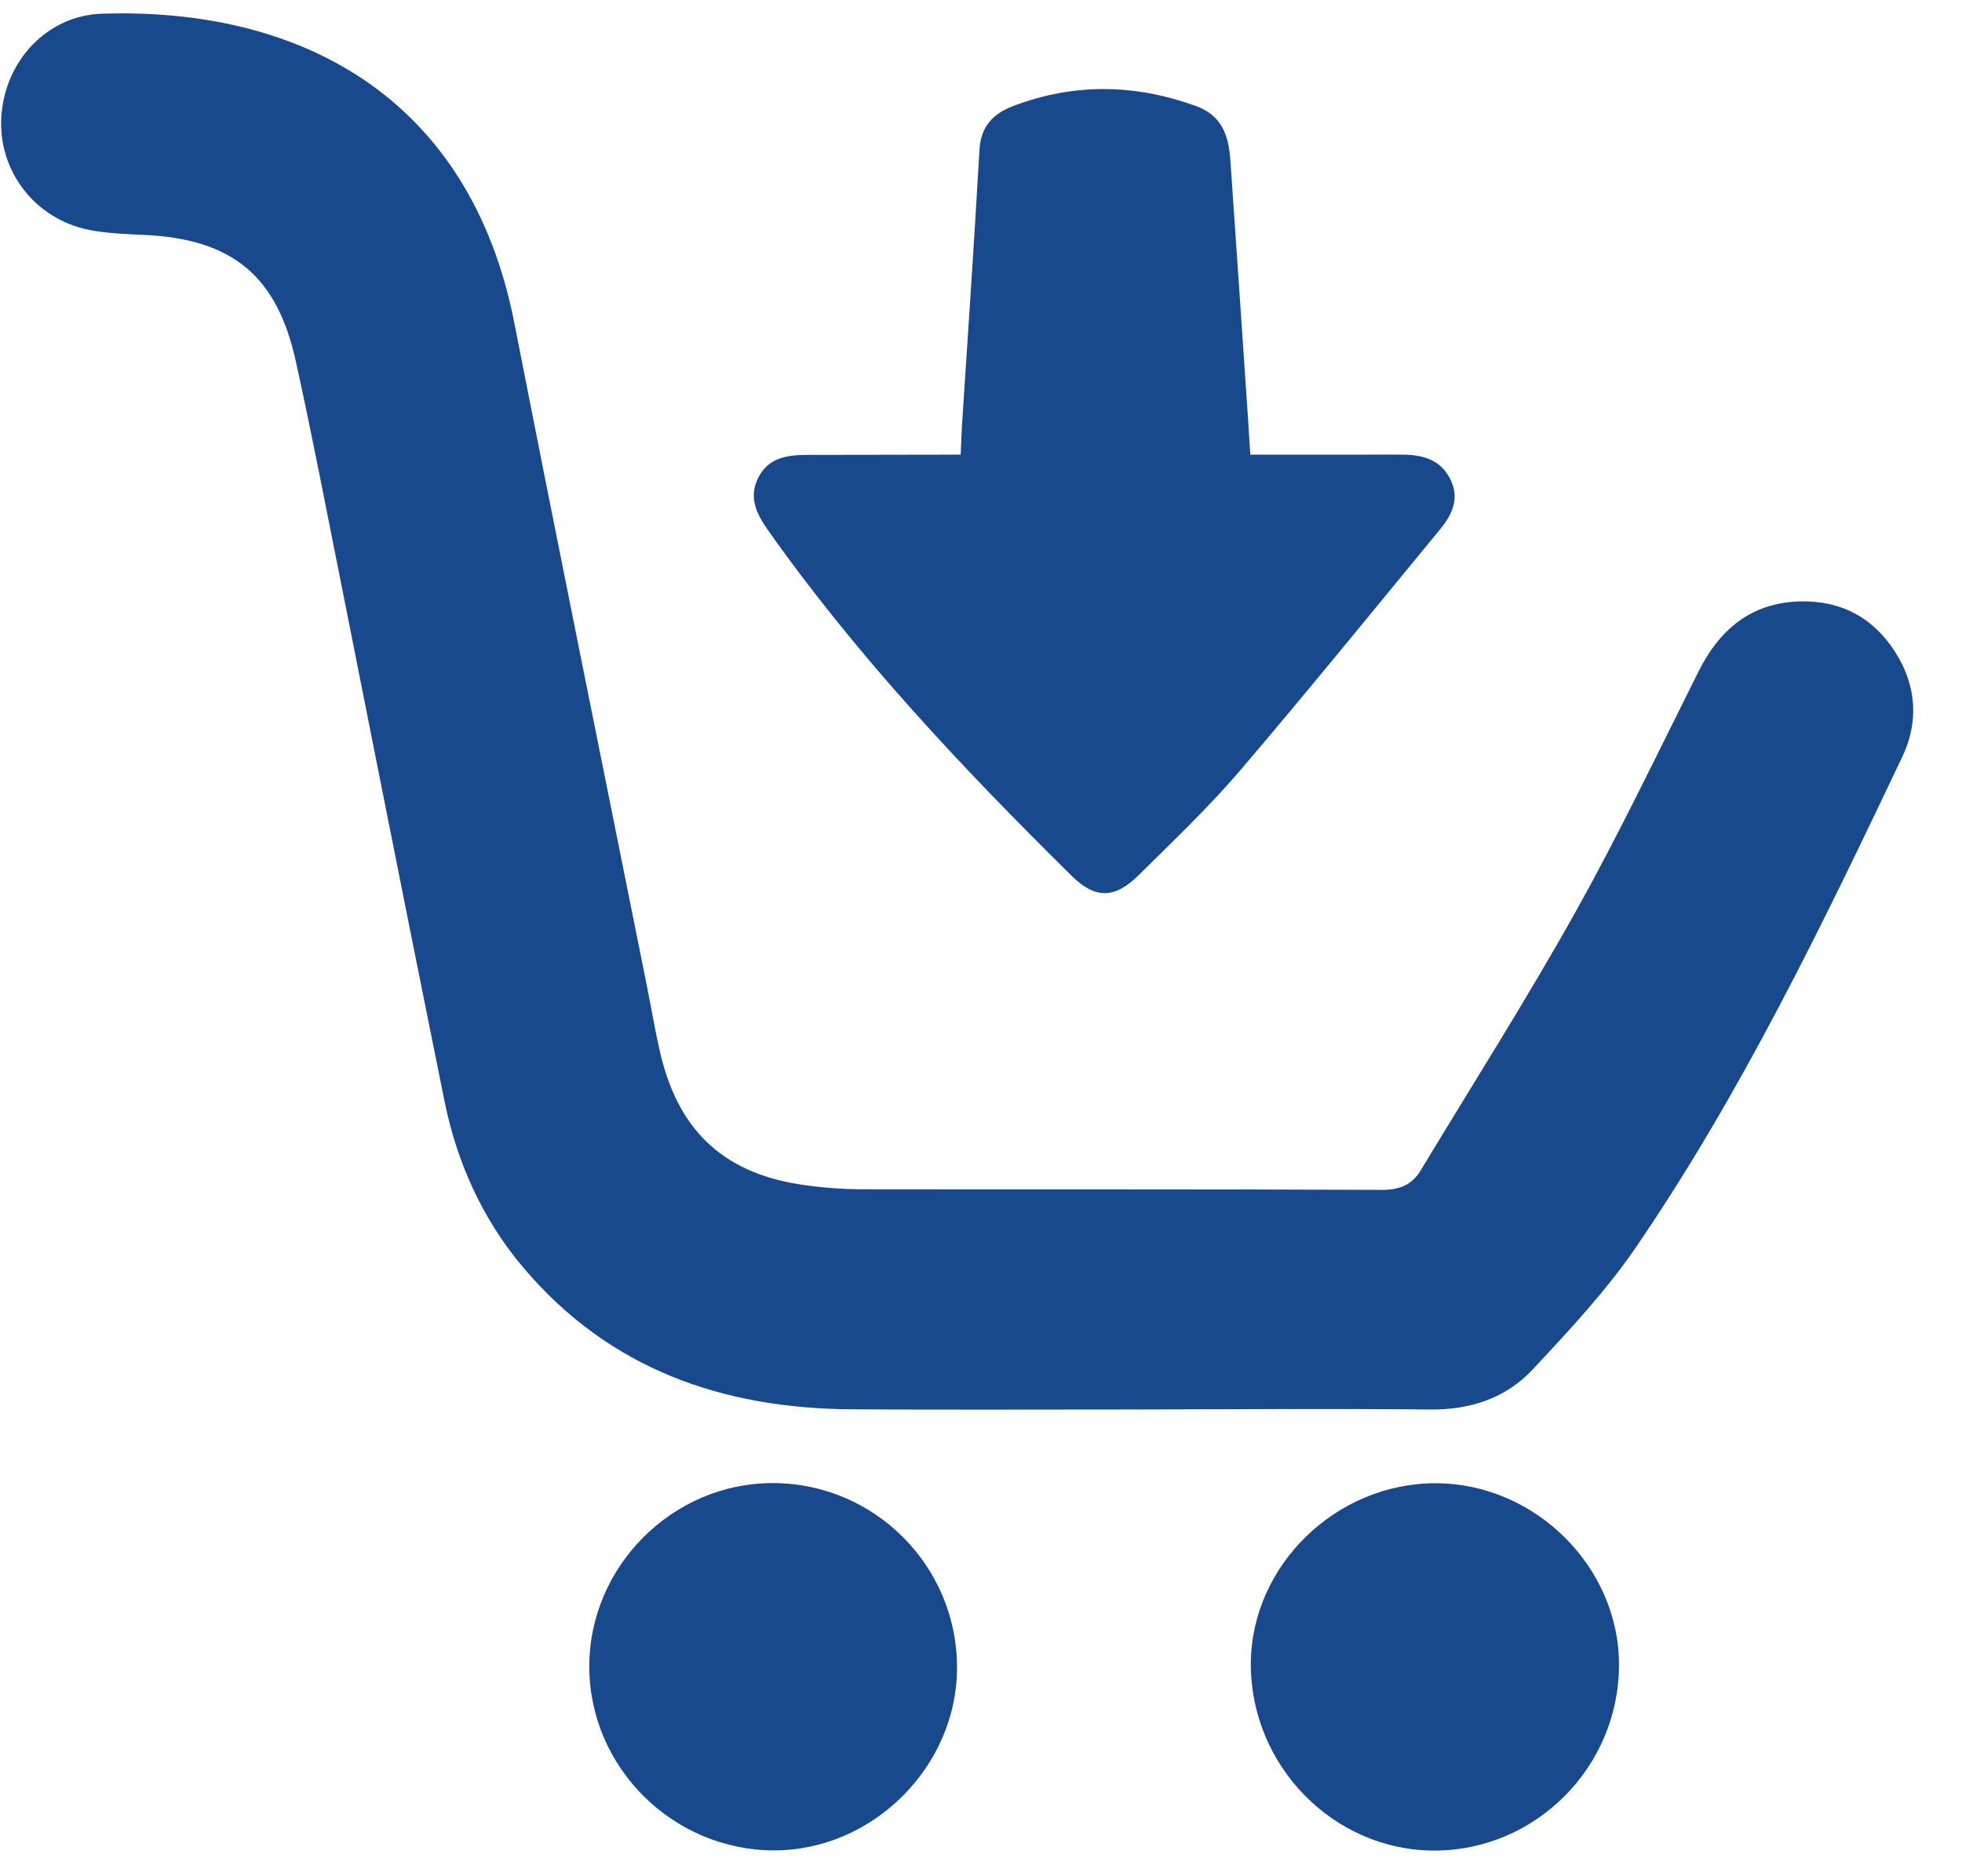
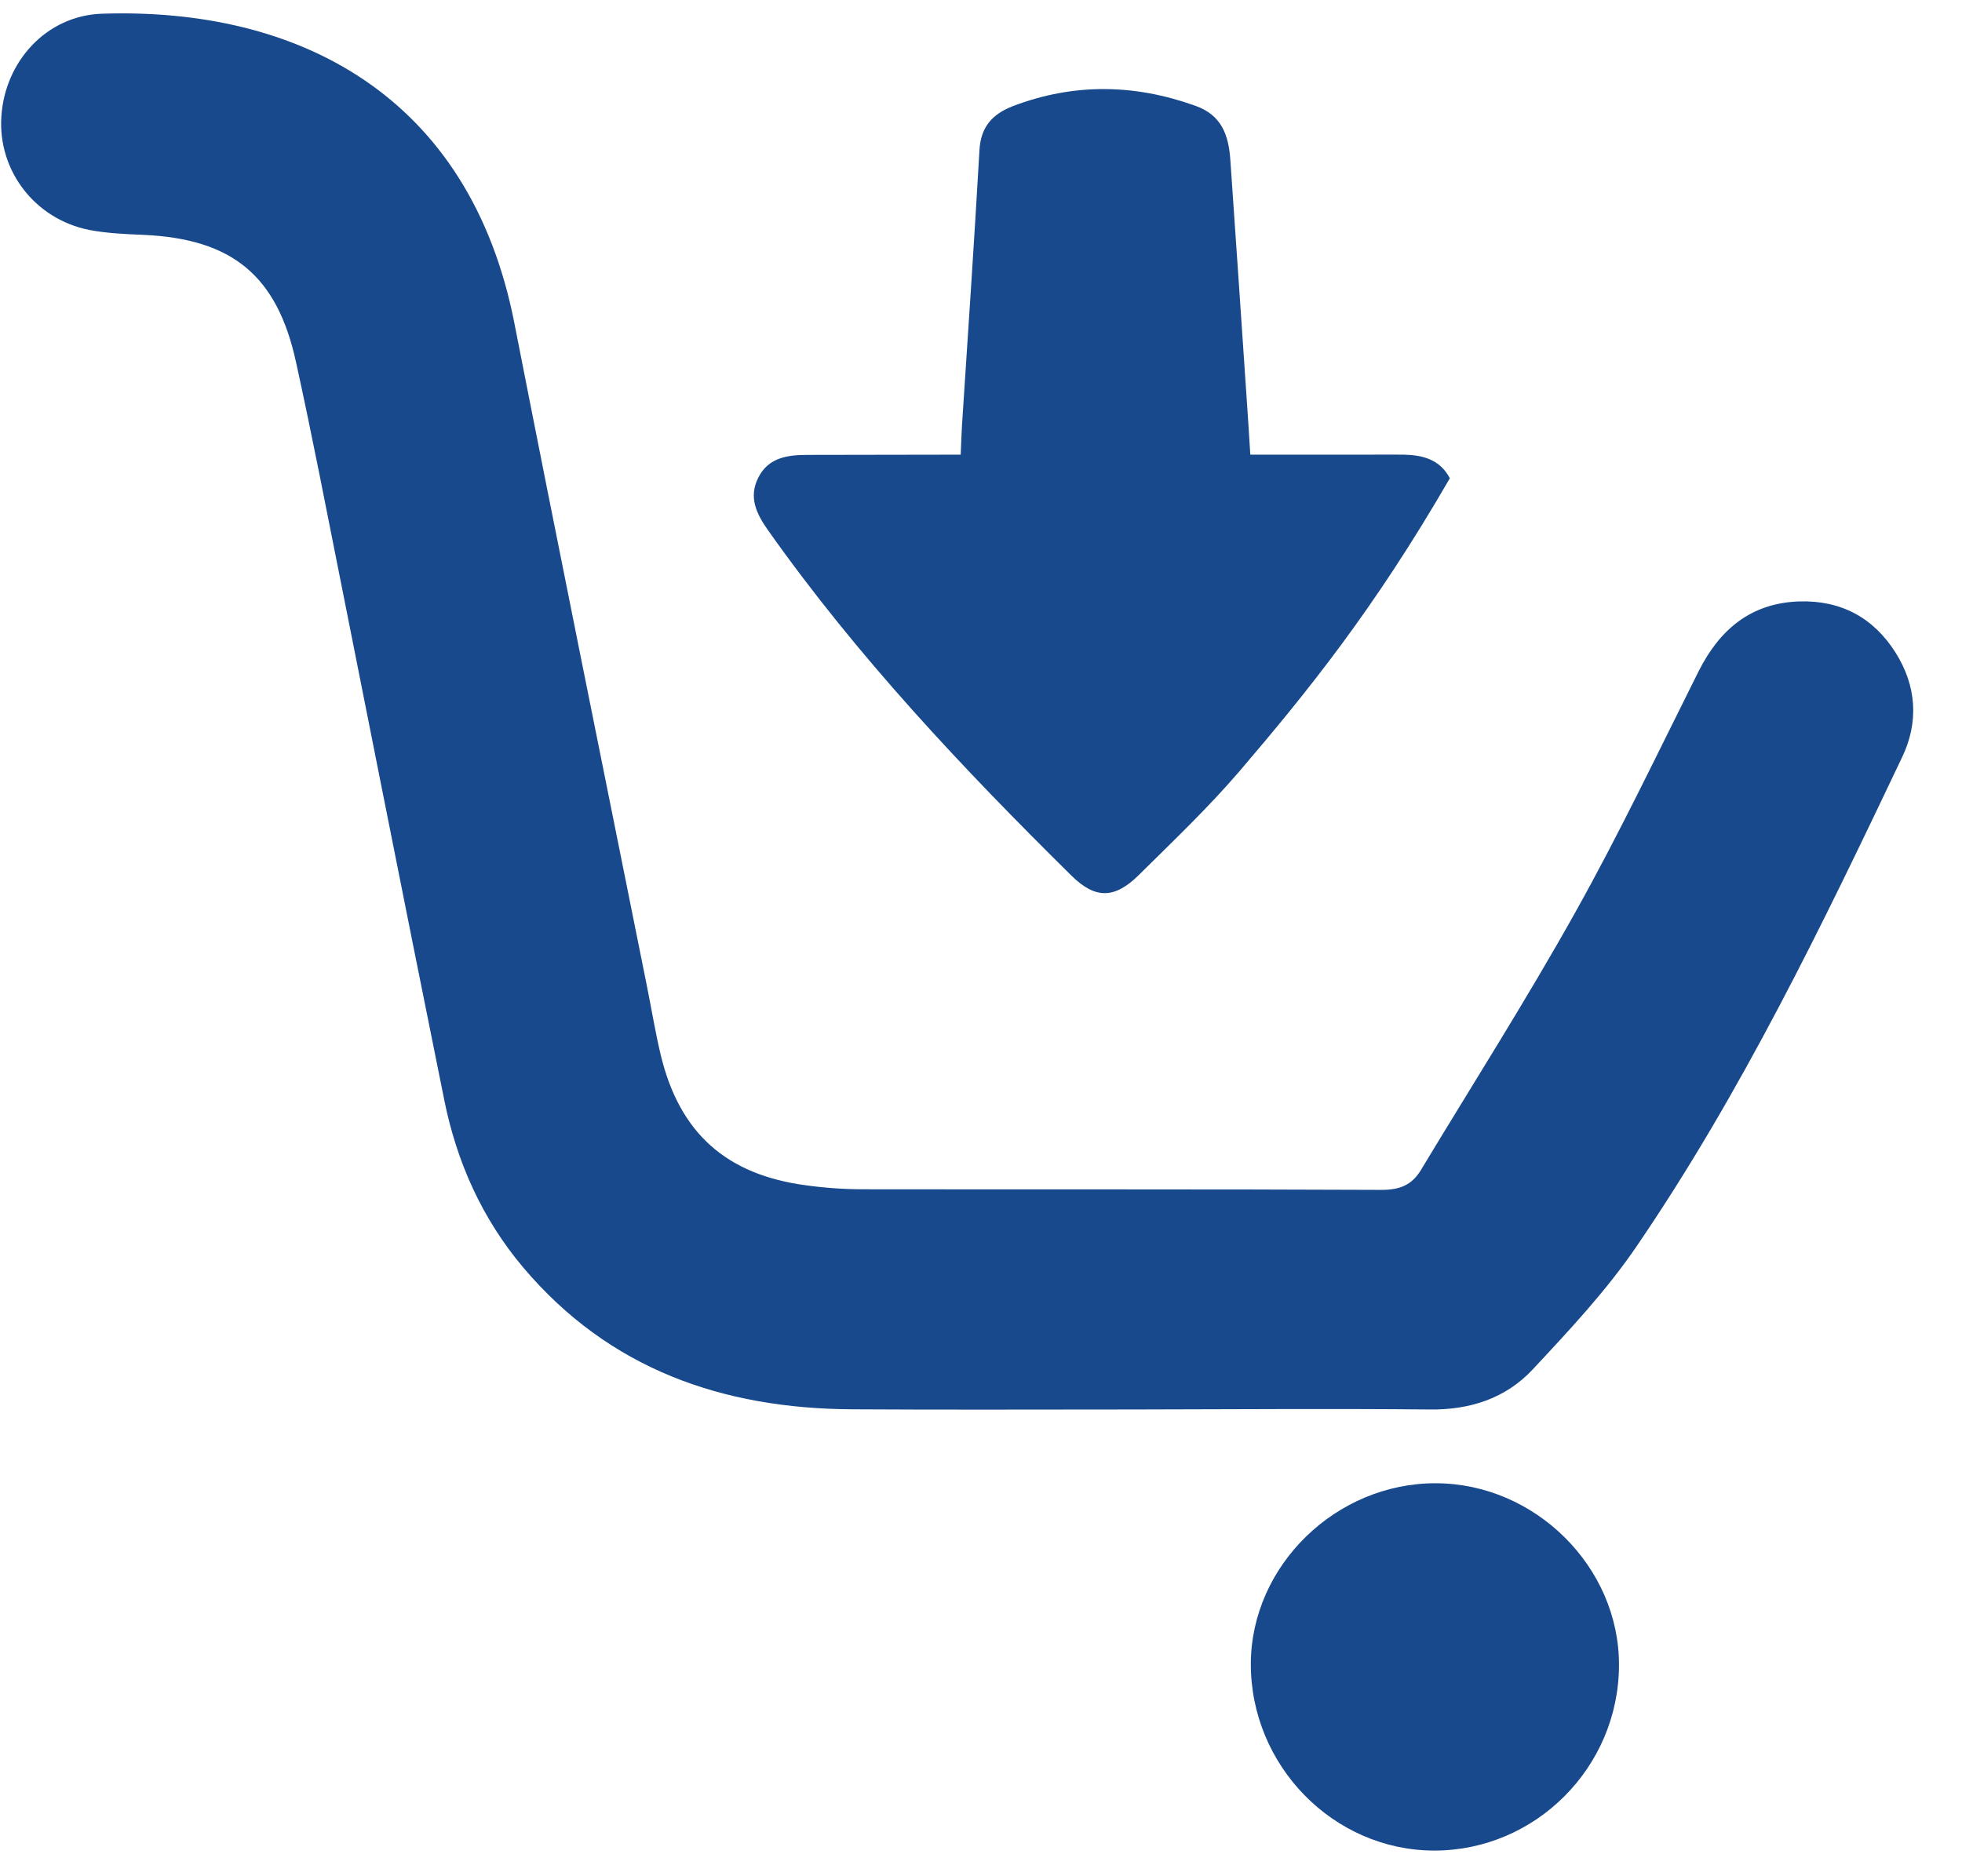
<svg xmlns="http://www.w3.org/2000/svg" width="23" height="22" viewBox="0 0 23 22" fill="none">
  <g clip-path="url(#clip0_13_2698)">
    <path d="M13.286 16.527C12.187 16.527 11.086 16.532 9.988 16.525C8.469 16.516 7.141 16.055 6.132 14.86C5.651 14.289 5.355 13.626 5.209 12.903C4.714 10.456 4.231 8.005 3.744 5.558C3.656 5.12 3.566 4.682 3.47 4.246C3.25 3.235 2.726 2.801 1.684 2.754C1.47 2.745 1.254 2.736 1.045 2.696C0.407 2.568 -0.026 1.999 0.016 1.366C0.057 0.721 0.544 0.184 1.192 0.161C3.499 0.083 5.51 1.121 6.031 3.795C6.537 6.378 7.062 8.958 7.579 11.539C7.635 11.816 7.68 12.094 7.745 12.368C7.966 13.287 8.514 13.777 9.46 13.9C9.68 13.93 9.905 13.945 10.127 13.945C12.151 13.948 14.173 13.943 16.198 13.952C16.407 13.952 16.55 13.896 16.656 13.721C17.263 12.714 17.894 11.723 18.467 10.697C18.984 9.773 19.44 8.814 19.914 7.868C20.161 7.378 20.529 7.07 21.093 7.052C21.581 7.037 21.963 7.243 22.221 7.652C22.468 8.043 22.495 8.468 22.298 8.879C21.363 10.845 20.417 12.809 19.186 14.613C18.833 15.132 18.397 15.597 17.968 16.057C17.651 16.397 17.231 16.534 16.755 16.527C15.6 16.516 14.443 16.525 13.286 16.527C13.286 16.525 13.286 16.525 13.286 16.527Z" fill="#18498C" />
-     <path d="M11.262 5.331C11.268 5.197 11.271 5.093 11.277 4.99C11.347 3.914 11.421 2.837 11.482 1.759C11.498 1.485 11.635 1.337 11.875 1.244C12.587 0.973 13.297 0.984 14.012 1.24C14.324 1.35 14.403 1.588 14.423 1.876C14.488 2.817 14.553 3.756 14.616 4.698C14.63 4.9 14.643 5.1 14.657 5.331C15.137 5.331 15.594 5.331 16.047 5.331C16.184 5.331 16.319 5.329 16.456 5.331C16.681 5.336 16.881 5.388 16.996 5.608C17.115 5.835 17.029 6.026 16.888 6.199C16.104 7.151 15.326 8.111 14.526 9.048C14.16 9.474 13.749 9.865 13.349 10.261C13.068 10.539 12.841 10.544 12.563 10.27C11.282 9.005 10.049 7.697 9.006 6.221C8.869 6.028 8.772 5.832 8.889 5.601C9.006 5.367 9.228 5.334 9.462 5.334C10.053 5.334 10.644 5.331 11.262 5.331Z" fill="#18498C" />
-     <path d="M9.053 17.39C10.251 17.387 11.224 18.363 11.219 19.562C11.215 20.717 10.23 21.697 9.073 21.697C7.892 21.695 6.916 20.731 6.908 19.553C6.901 18.376 7.876 17.392 9.053 17.39Z" fill="#18498C" />
+     <path d="M11.262 5.331C11.268 5.197 11.271 5.093 11.277 4.99C11.347 3.914 11.421 2.837 11.482 1.759C11.498 1.485 11.635 1.337 11.875 1.244C12.587 0.973 13.297 0.984 14.012 1.24C14.324 1.35 14.403 1.588 14.423 1.876C14.488 2.817 14.553 3.756 14.616 4.698C14.63 4.9 14.643 5.1 14.657 5.331C15.137 5.331 15.594 5.331 16.047 5.331C16.184 5.331 16.319 5.329 16.456 5.331C16.681 5.336 16.881 5.388 16.996 5.608C16.104 7.151 15.326 8.111 14.526 9.048C14.16 9.474 13.749 9.865 13.349 10.261C13.068 10.539 12.841 10.544 12.563 10.27C11.282 9.005 10.049 7.697 9.006 6.221C8.869 6.028 8.772 5.832 8.889 5.601C9.006 5.367 9.228 5.334 9.462 5.334C10.053 5.334 10.644 5.331 11.262 5.331Z" fill="#18498C" />
    <path d="M16.831 17.392C17.995 17.394 18.982 18.372 18.979 19.524C18.977 20.722 18 21.701 16.811 21.699C15.632 21.697 14.659 20.704 14.663 19.504C14.67 18.356 15.661 17.39 16.831 17.392Z" fill="#18498C" />
  </g>
  <defs>
    <clipPath id="clip0_13_2698">
      <rect width="22.421" height="21.542" fill="white" transform="translate(0.012 0.157)" />
    </clipPath>
  </defs>
</svg>